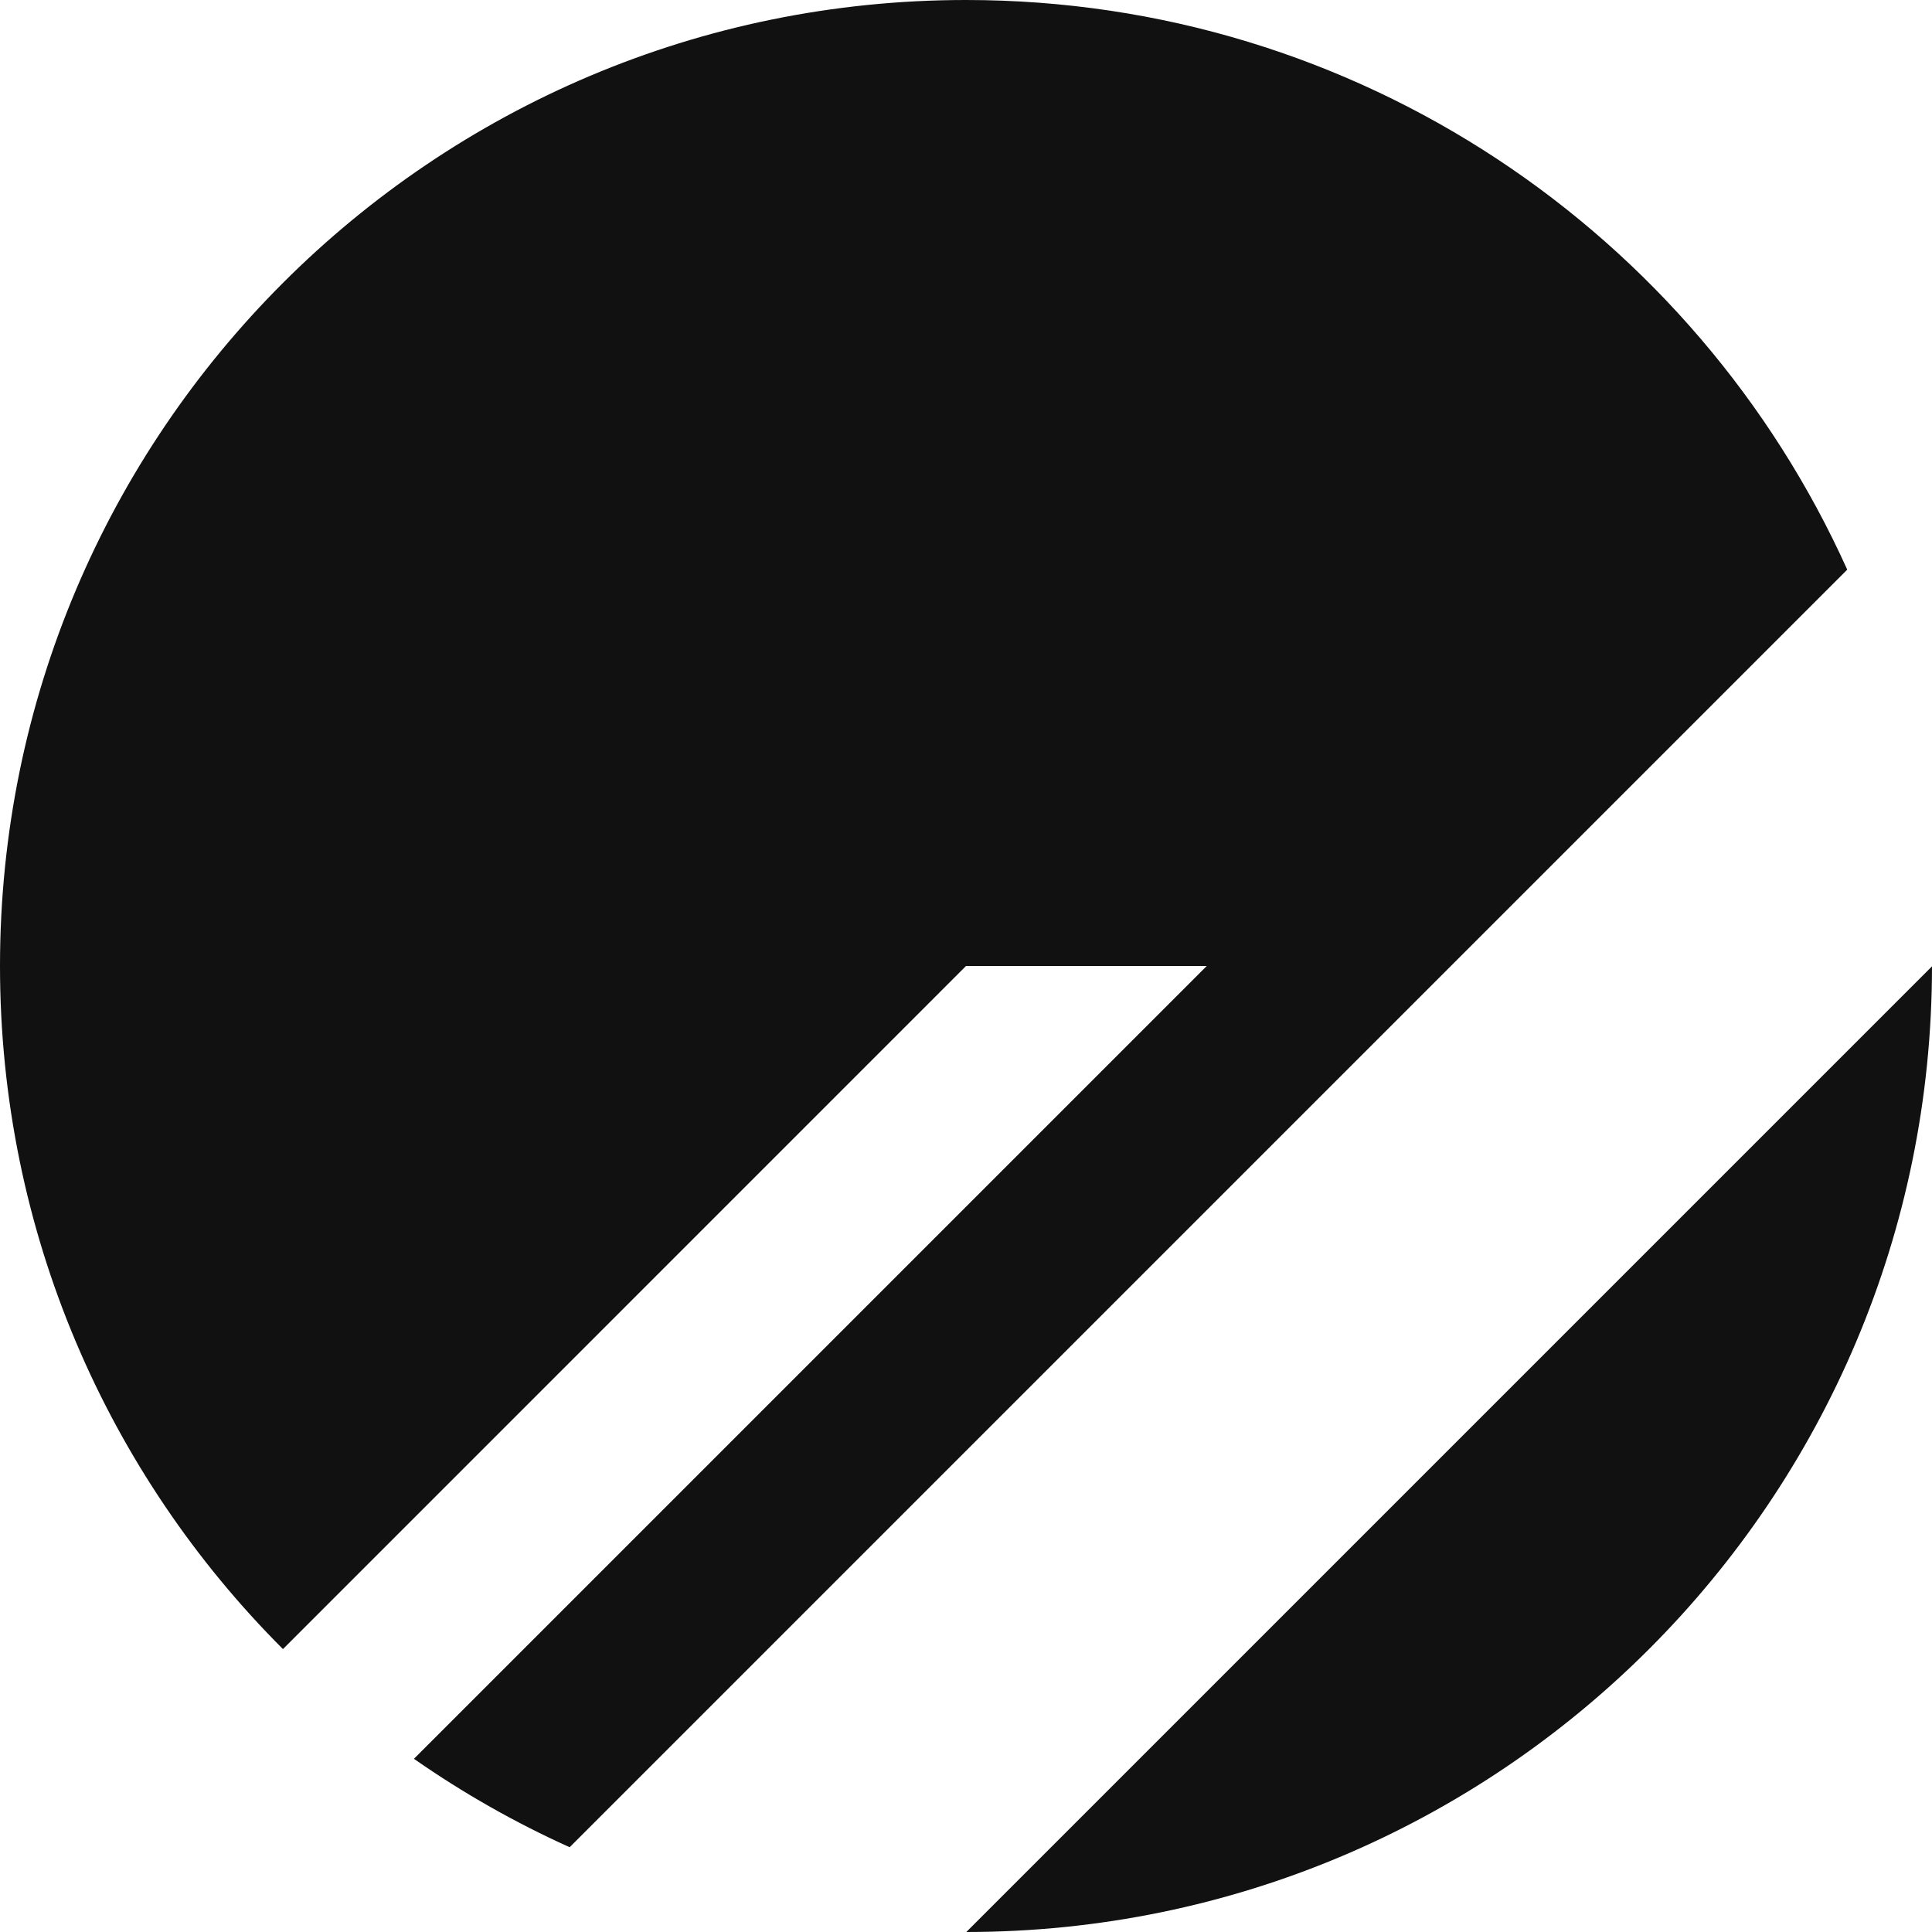
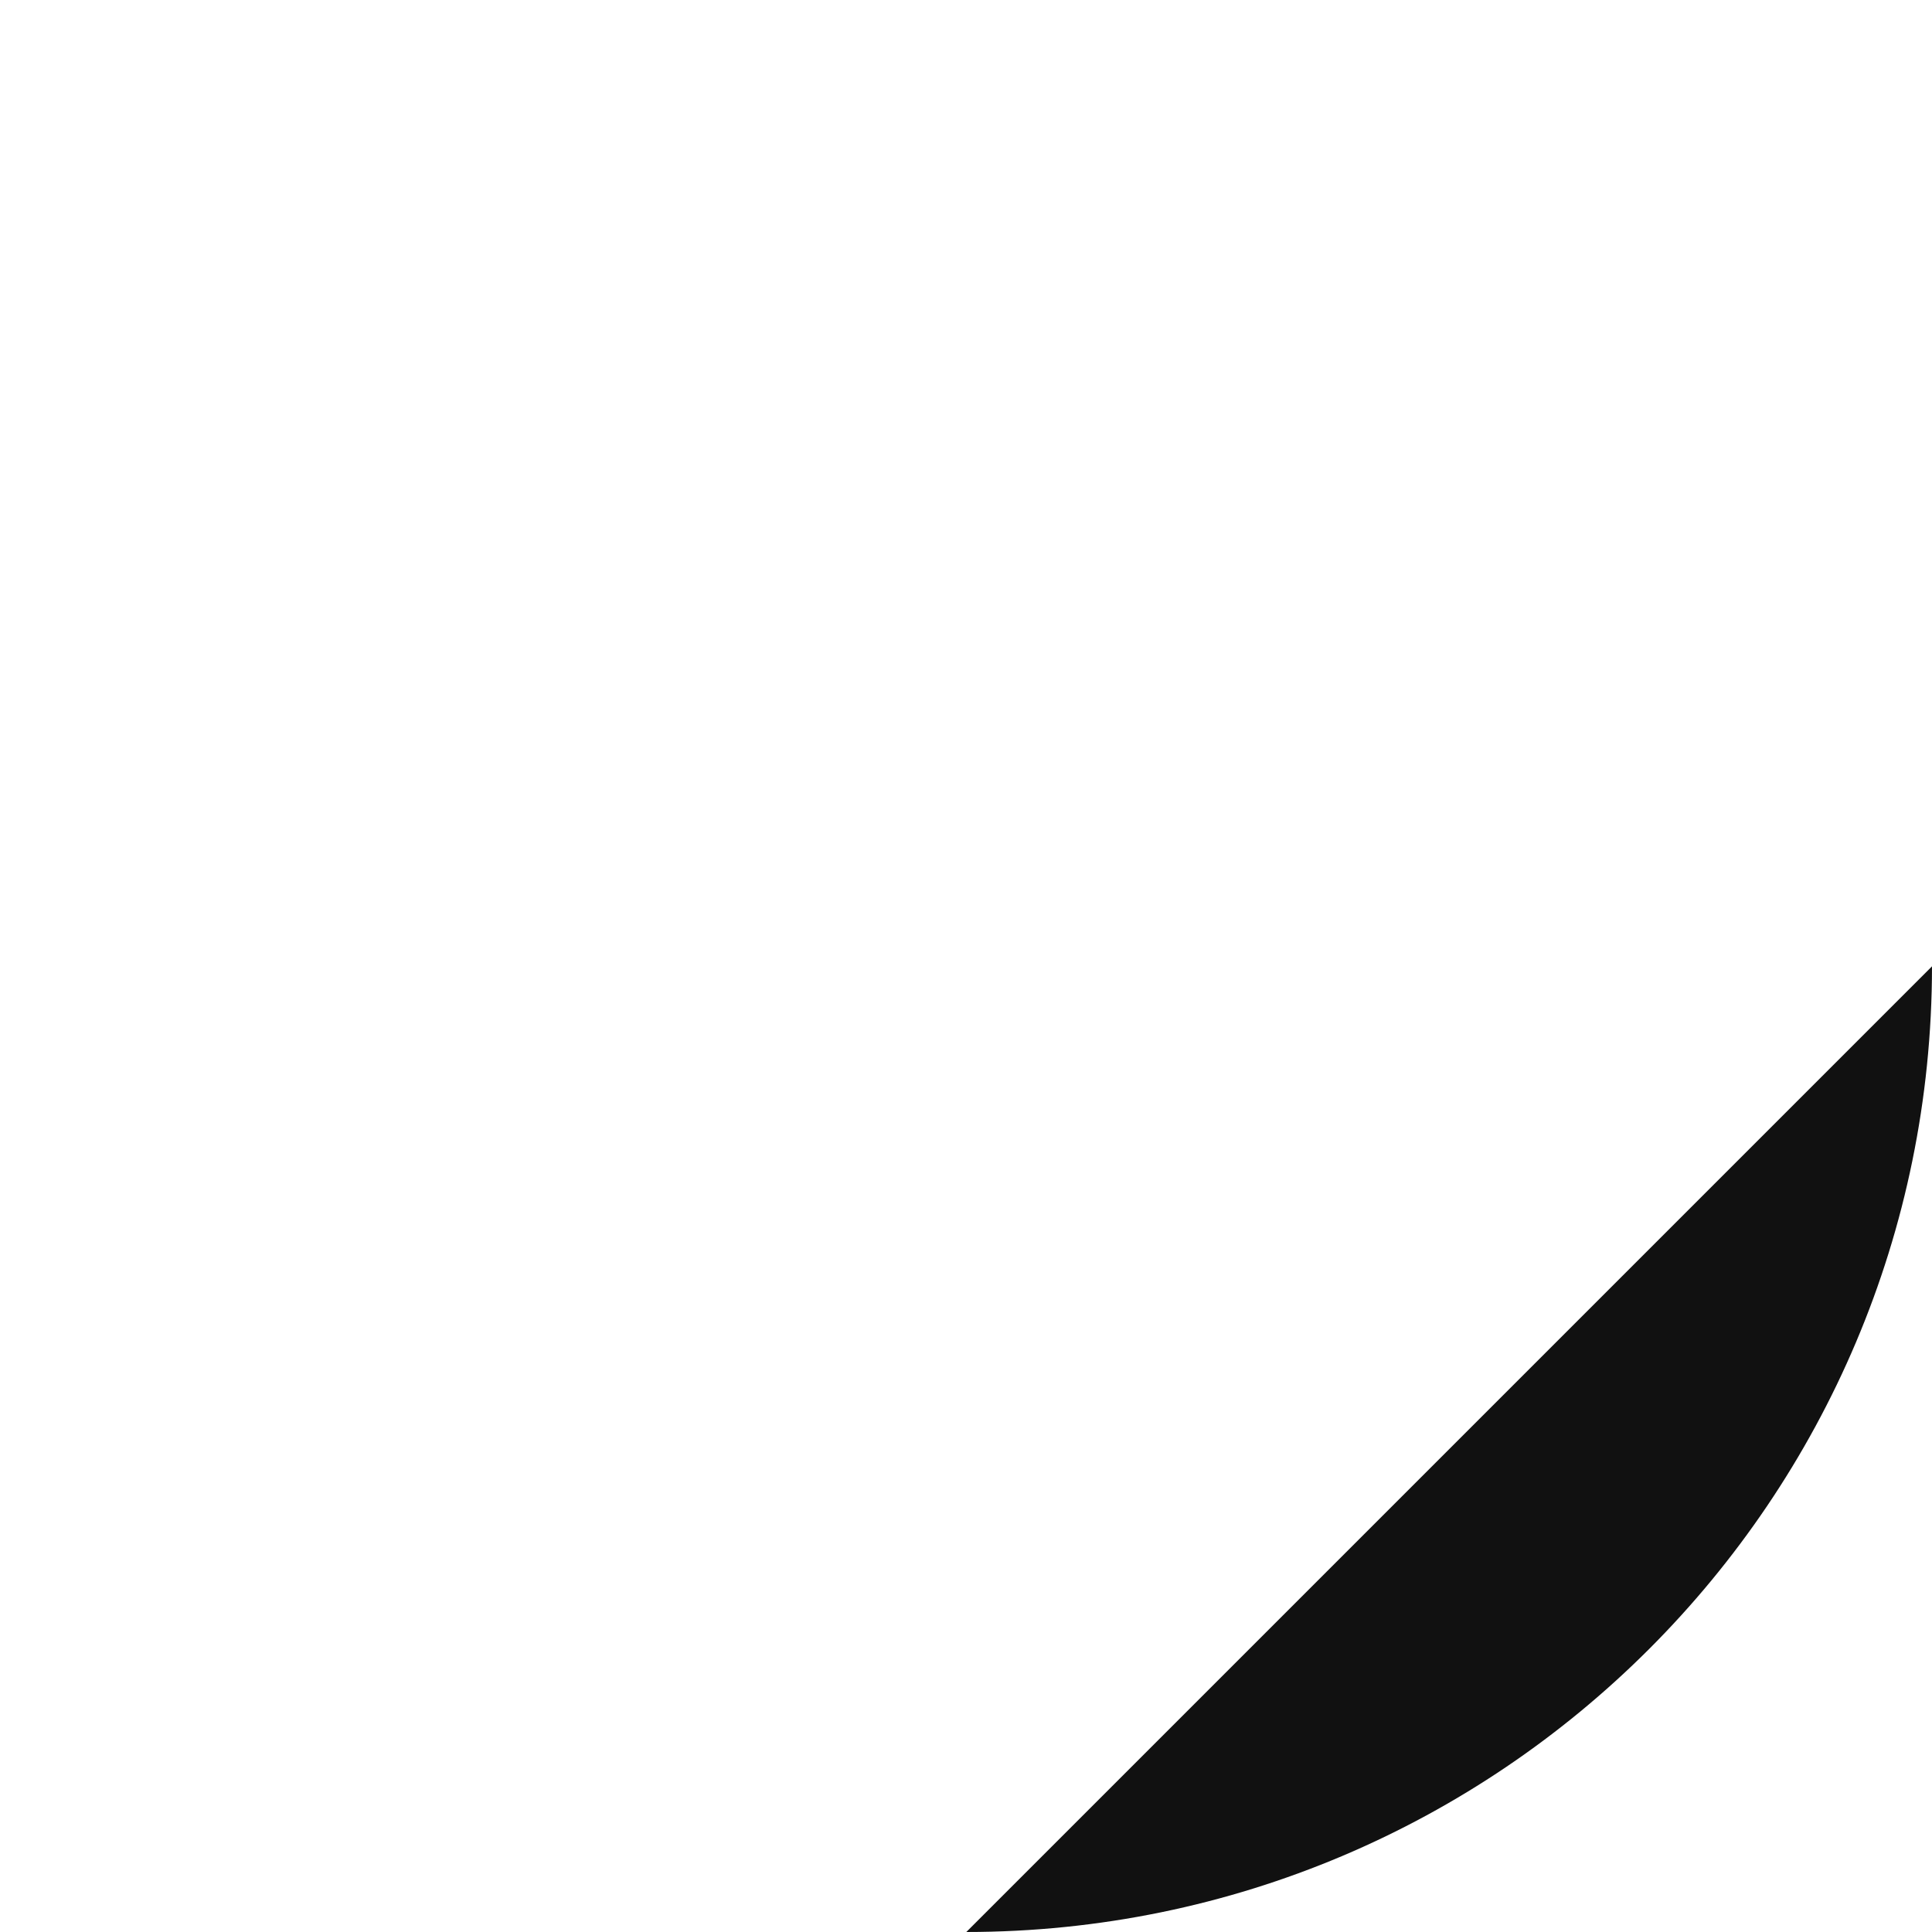
<svg xmlns="http://www.w3.org/2000/svg" width="48" height="48" viewBox="0 0 48 48" fill="none">
-   <path d="M0 24C1.9168e-06 10.745 10.745 -1.9455e-06 24 0C33.746 0 42.135 5.809 45.894 14.153L14.153 45.894C12.791 45.28 11.497 44.543 10.284 43.697L29.981 24H24L7.03 40.971C2.686 36.627 0 30.627 0 24Z" fill="#111111" />
  <path d="M48 24.008L24.008 48C37.256 47.996 47.996 37.257 48 24.008Z" fill="#111111" />
</svg>